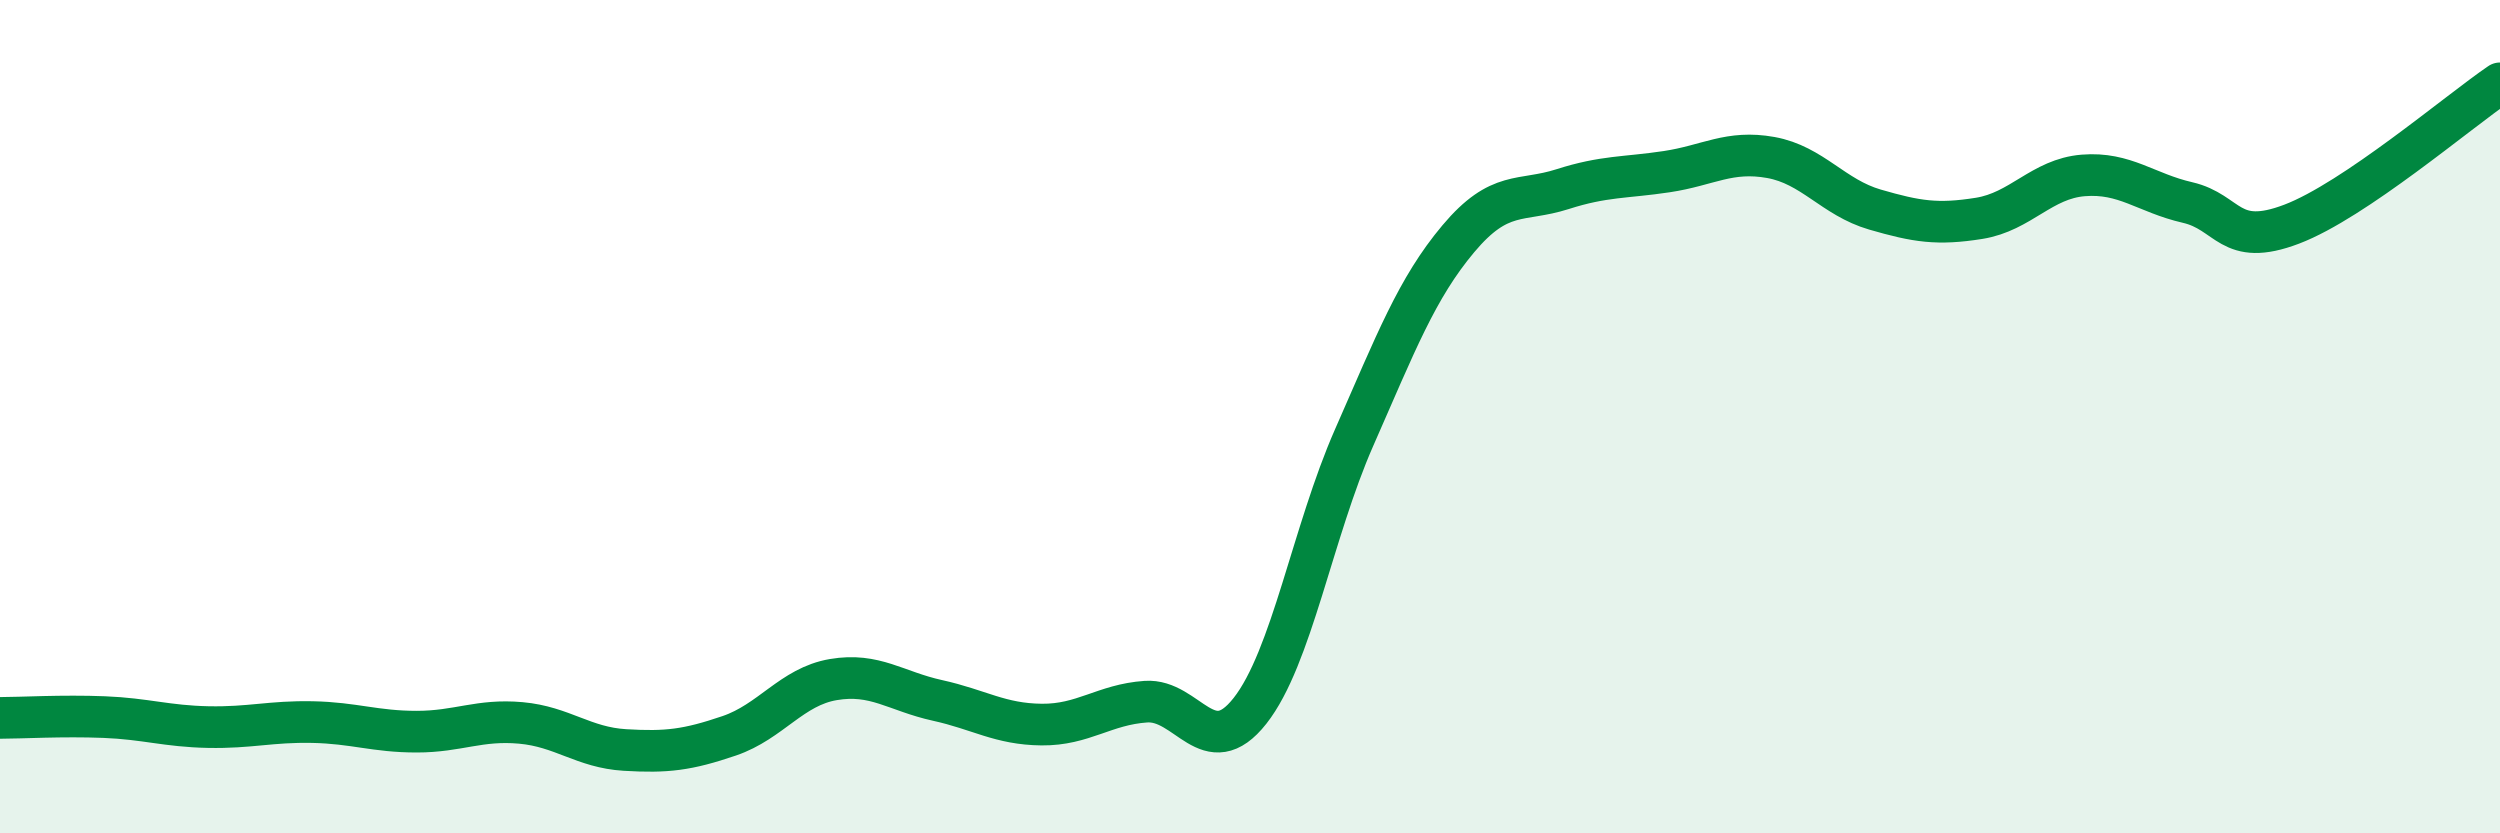
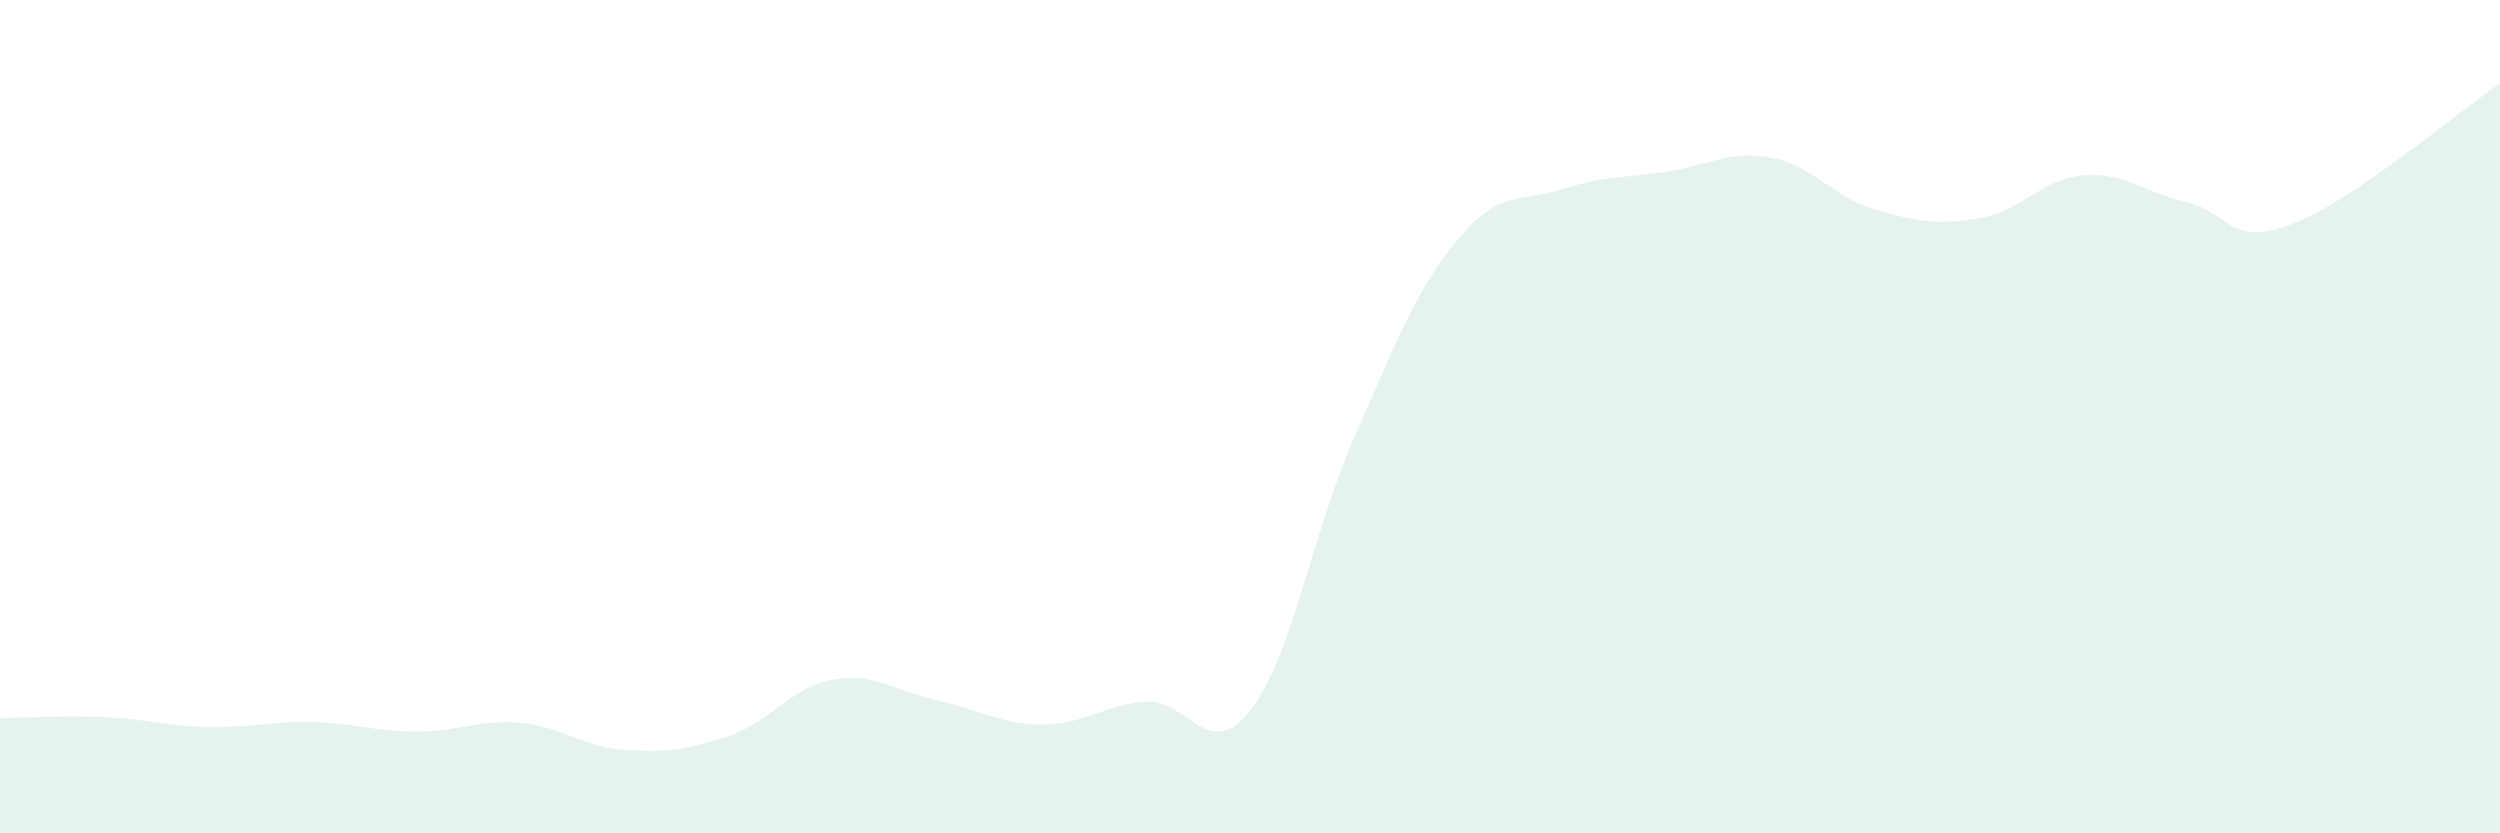
<svg xmlns="http://www.w3.org/2000/svg" width="60" height="20" viewBox="0 0 60 20">
  <path d="M 0,17.23 C 0.5,17.23 1.5,17.17 2.5,17.21 C 3.5,17.25 4,17.43 5,17.45 C 6,17.47 6.5,17.31 7.5,17.33 C 8.5,17.35 9,17.56 10,17.56 C 11,17.56 11.5,17.26 12.5,17.35 C 13.5,17.44 14,17.94 15,18 C 16,18.06 16.5,18 17.5,17.66 C 18.5,17.32 19,16.48 20,16.31 C 21,16.14 21.5,16.59 22.5,16.81 C 23.5,17.03 24,17.38 25,17.39 C 26,17.4 26.5,16.91 27.5,16.84 C 28.5,16.77 29,18.33 30,17.06 C 31,15.79 31.5,12.77 32.5,10.5 C 33.5,8.23 34,6.92 35,5.73 C 36,4.54 36.5,4.86 37.5,4.54 C 38.5,4.22 39,4.27 40,4.12 C 41,3.97 41.5,3.6 42.5,3.78 C 43.5,3.96 44,4.74 45,5.03 C 46,5.32 46.5,5.4 47.5,5.24 C 48.5,5.08 49,4.29 50,4.21 C 51,4.13 51.5,4.63 52.5,4.86 C 53.5,5.09 53.5,5.95 55,5.38 C 56.5,4.81 59,2.68 60,2L60 20L0 20Z" fill="#008740" opacity="0.1" stroke-linecap="round" stroke-linejoin="round" />
-   <path d="M 0,17.23 C 0.5,17.23 1.5,17.17 2.5,17.21 C 3.5,17.25 4,17.43 5,17.45 C 6,17.47 6.5,17.31 7.5,17.33 C 8.5,17.35 9,17.56 10,17.56 C 11,17.56 11.5,17.26 12.5,17.35 C 13.5,17.44 14,17.94 15,18 C 16,18.06 16.5,18 17.5,17.66 C 18.5,17.32 19,16.48 20,16.31 C 21,16.14 21.5,16.59 22.5,16.81 C 23.5,17.03 24,17.38 25,17.39 C 26,17.4 26.5,16.91 27.5,16.84 C 28.5,16.77 29,18.33 30,17.06 C 31,15.79 31.5,12.77 32.5,10.5 C 33.5,8.23 34,6.92 35,5.73 C 36,4.54 36.5,4.86 37.5,4.54 C 38.5,4.22 39,4.27 40,4.12 C 41,3.97 41.5,3.6 42.5,3.78 C 43.5,3.96 44,4.74 45,5.03 C 46,5.32 46.5,5.4 47.5,5.24 C 48.5,5.08 49,4.29 50,4.21 C 51,4.13 51.5,4.63 52.5,4.86 C 53.5,5.09 53.5,5.95 55,5.38 C 56.5,4.81 59,2.68 60,2" stroke="#008740" stroke-width="1" fill="none" stroke-linecap="round" stroke-linejoin="round" />
</svg>